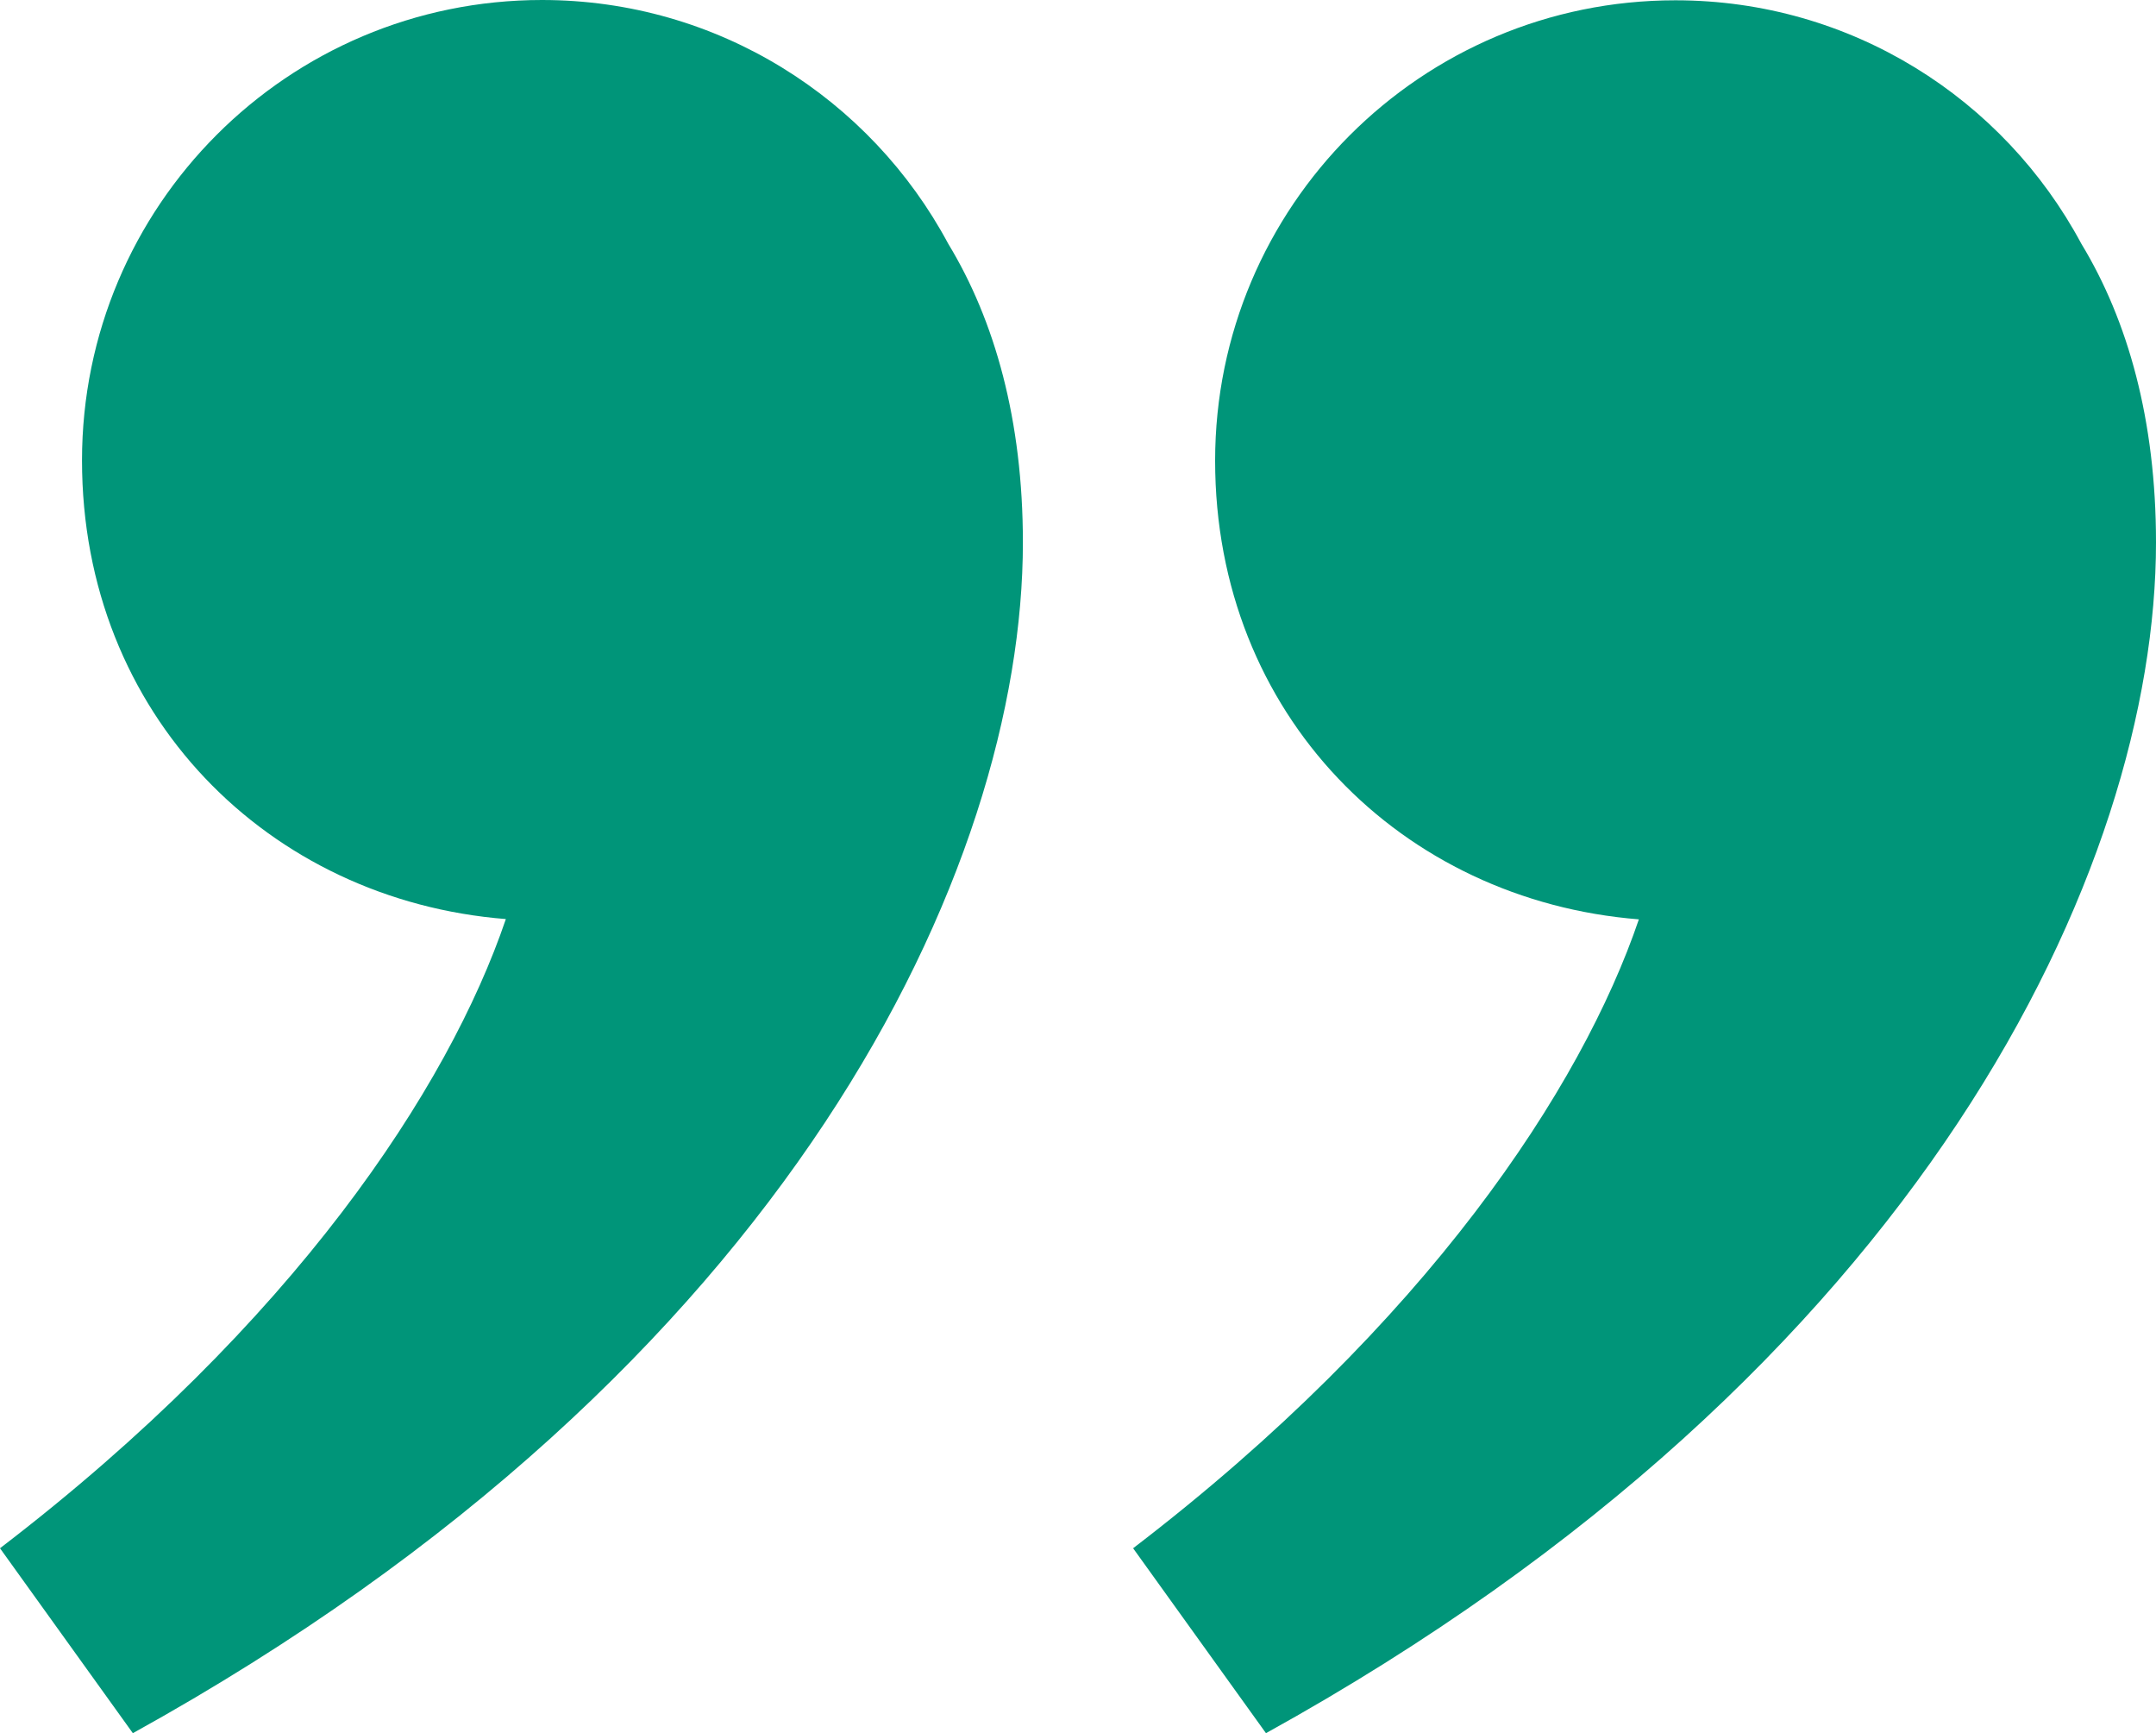
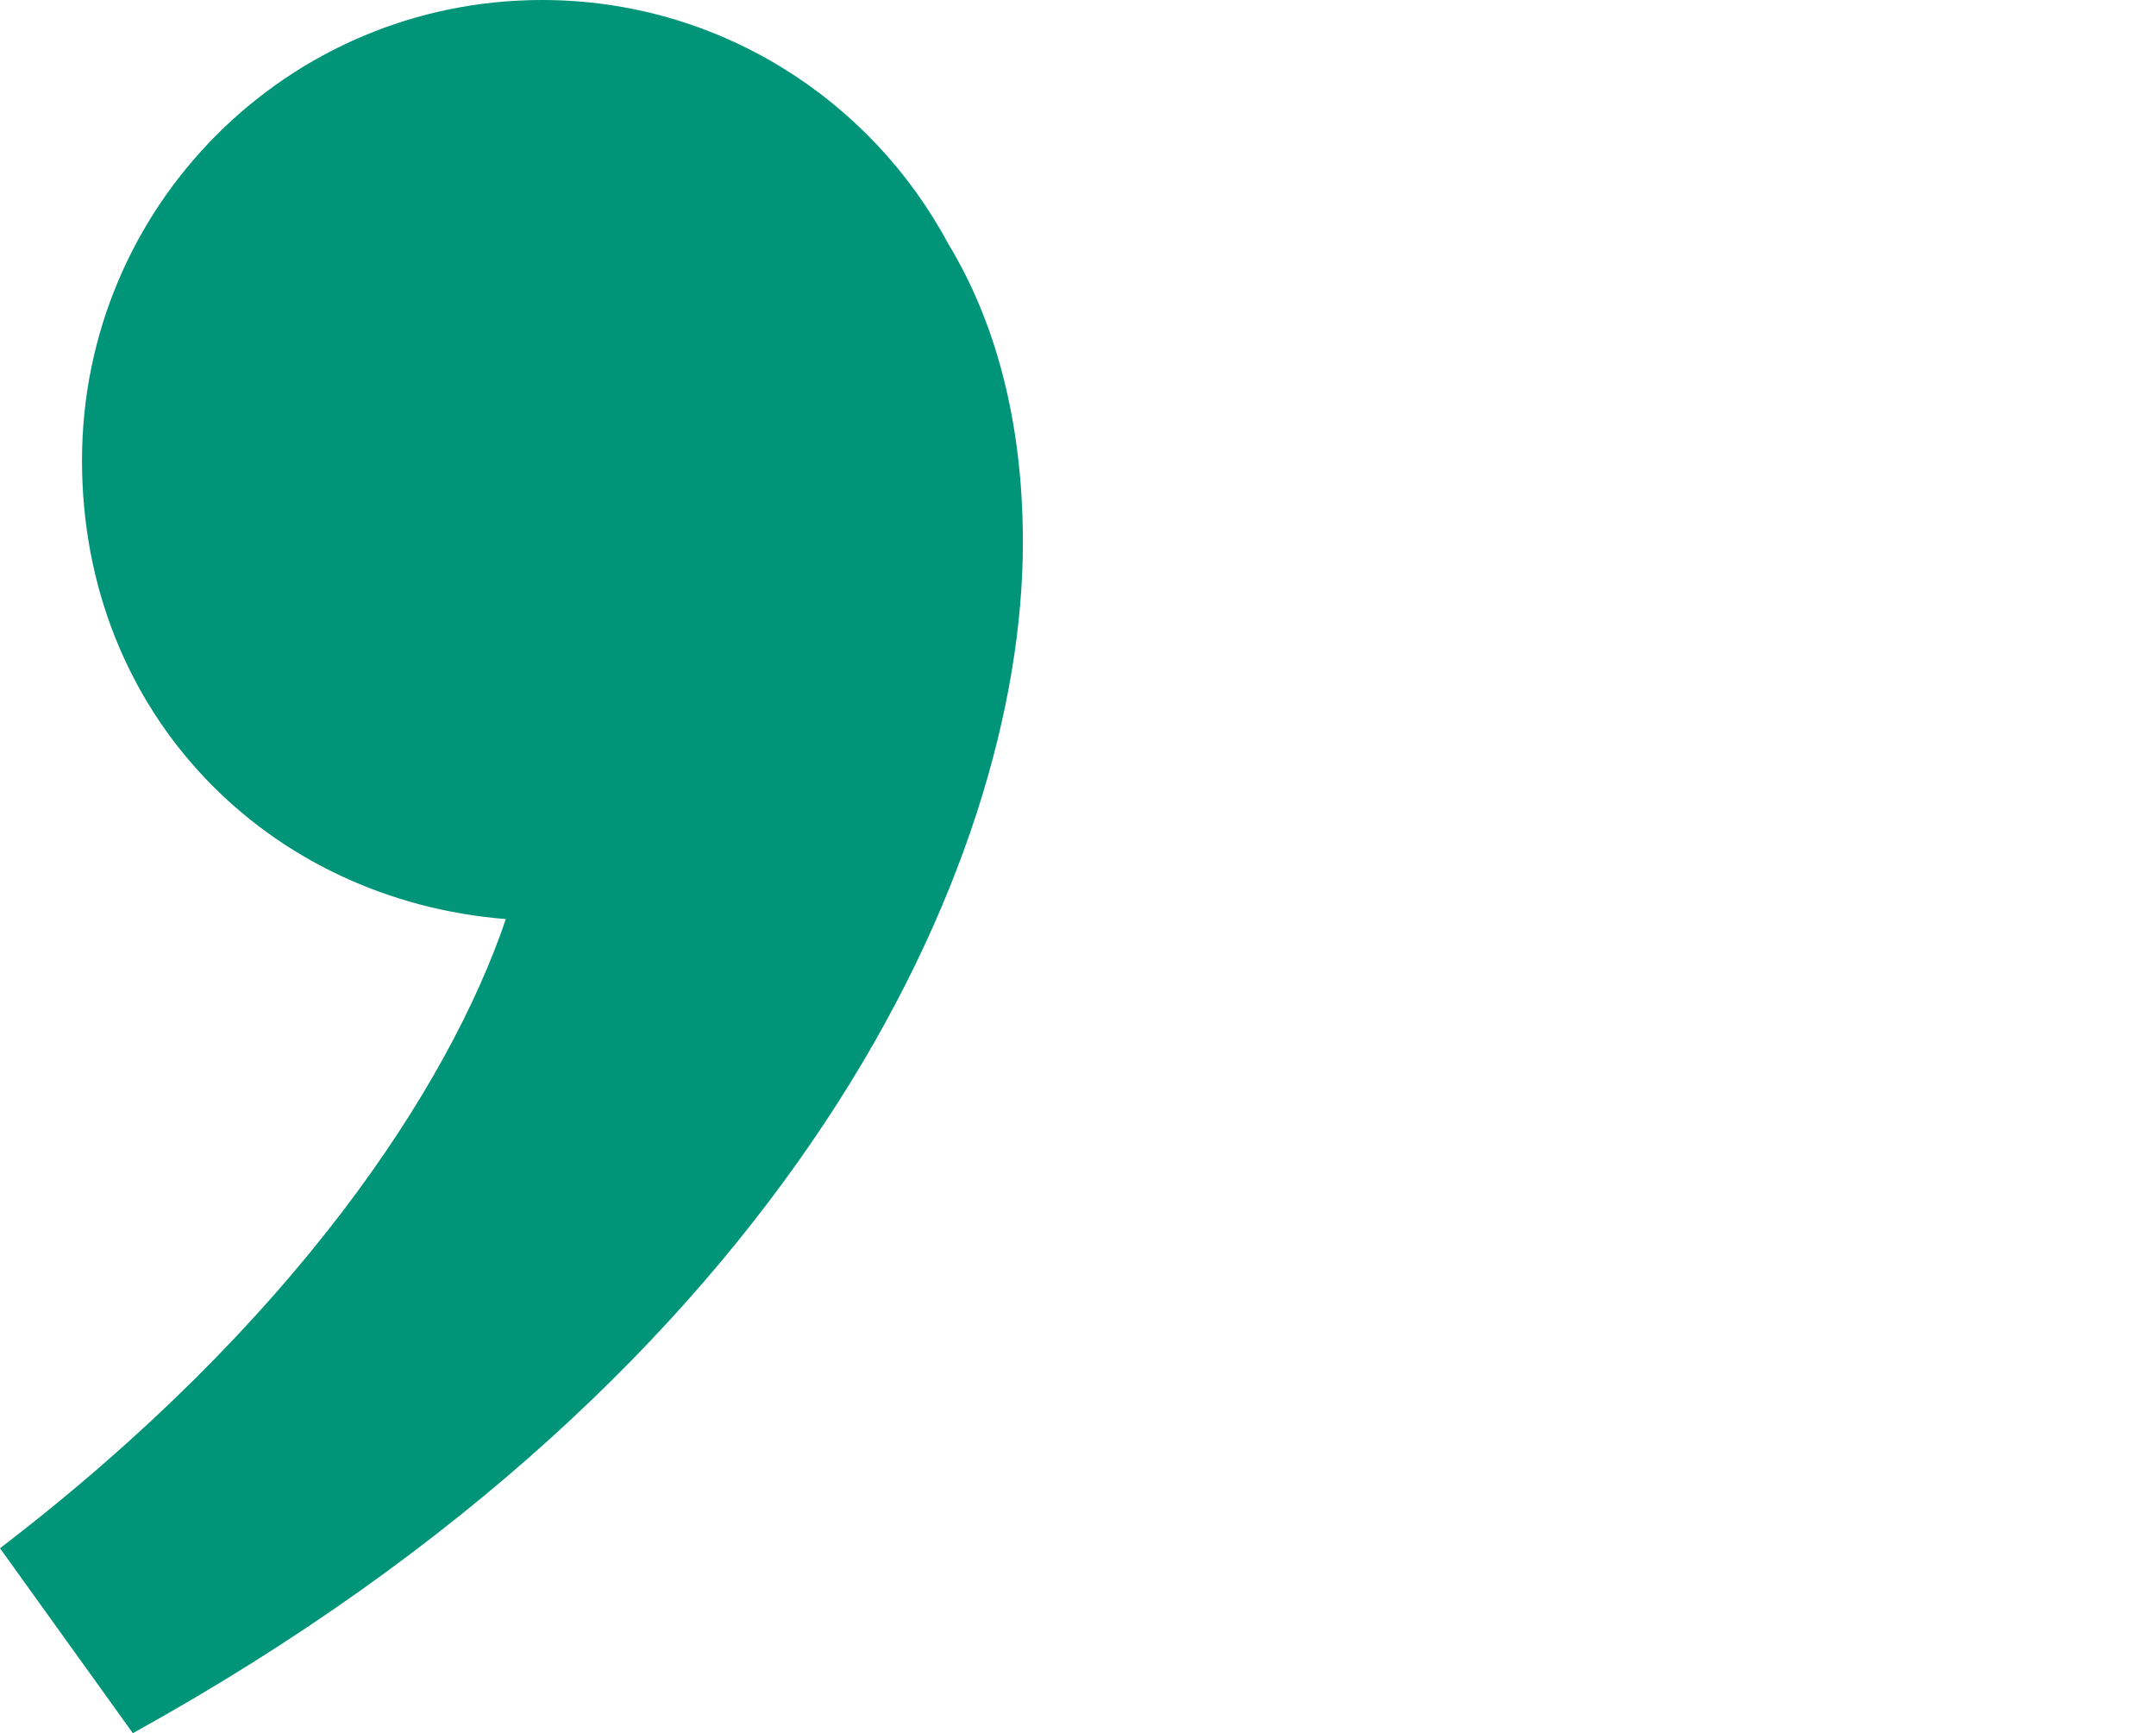
<svg xmlns="http://www.w3.org/2000/svg" id="Layer_2" data-name="Layer 2" viewBox="0 0 73.35 58.95">
  <defs>
    <style>      .cls-1 {        fill: #009579;      }    </style>
  </defs>
  <g id="_PREVIOUS_" data-name="(PREVIOUS)">
    <g>
      <path class="cls-1" d="m17.21,31.26c-1.95,5.74-7.21,13.75-17.21,21.4l4.52,6.29c22.41-12.39,30.28-29.49,30.28-40.5,0-4.15-.95-7.54-2.54-10.16C29.62,3.36,24.42,0,18.44,0,9.79,0,2.79,7.01,2.79,15.66s6.35,14.96,14.42,15.6Z" />
-       <path class="cls-1" d="m55.76,31.26c-1.95,5.74-7.21,13.75-17.21,21.4l4.52,6.29c22.41-12.39,30.28-29.49,30.28-40.5,0-4.15-.95-7.54-2.54-10.16-2.64-4.93-7.83-8.28-13.81-8.28-8.65,0-15.66,7.01-15.66,15.66s6.35,14.96,14.42,15.6Z" />
    </g>
  </g>
</svg>